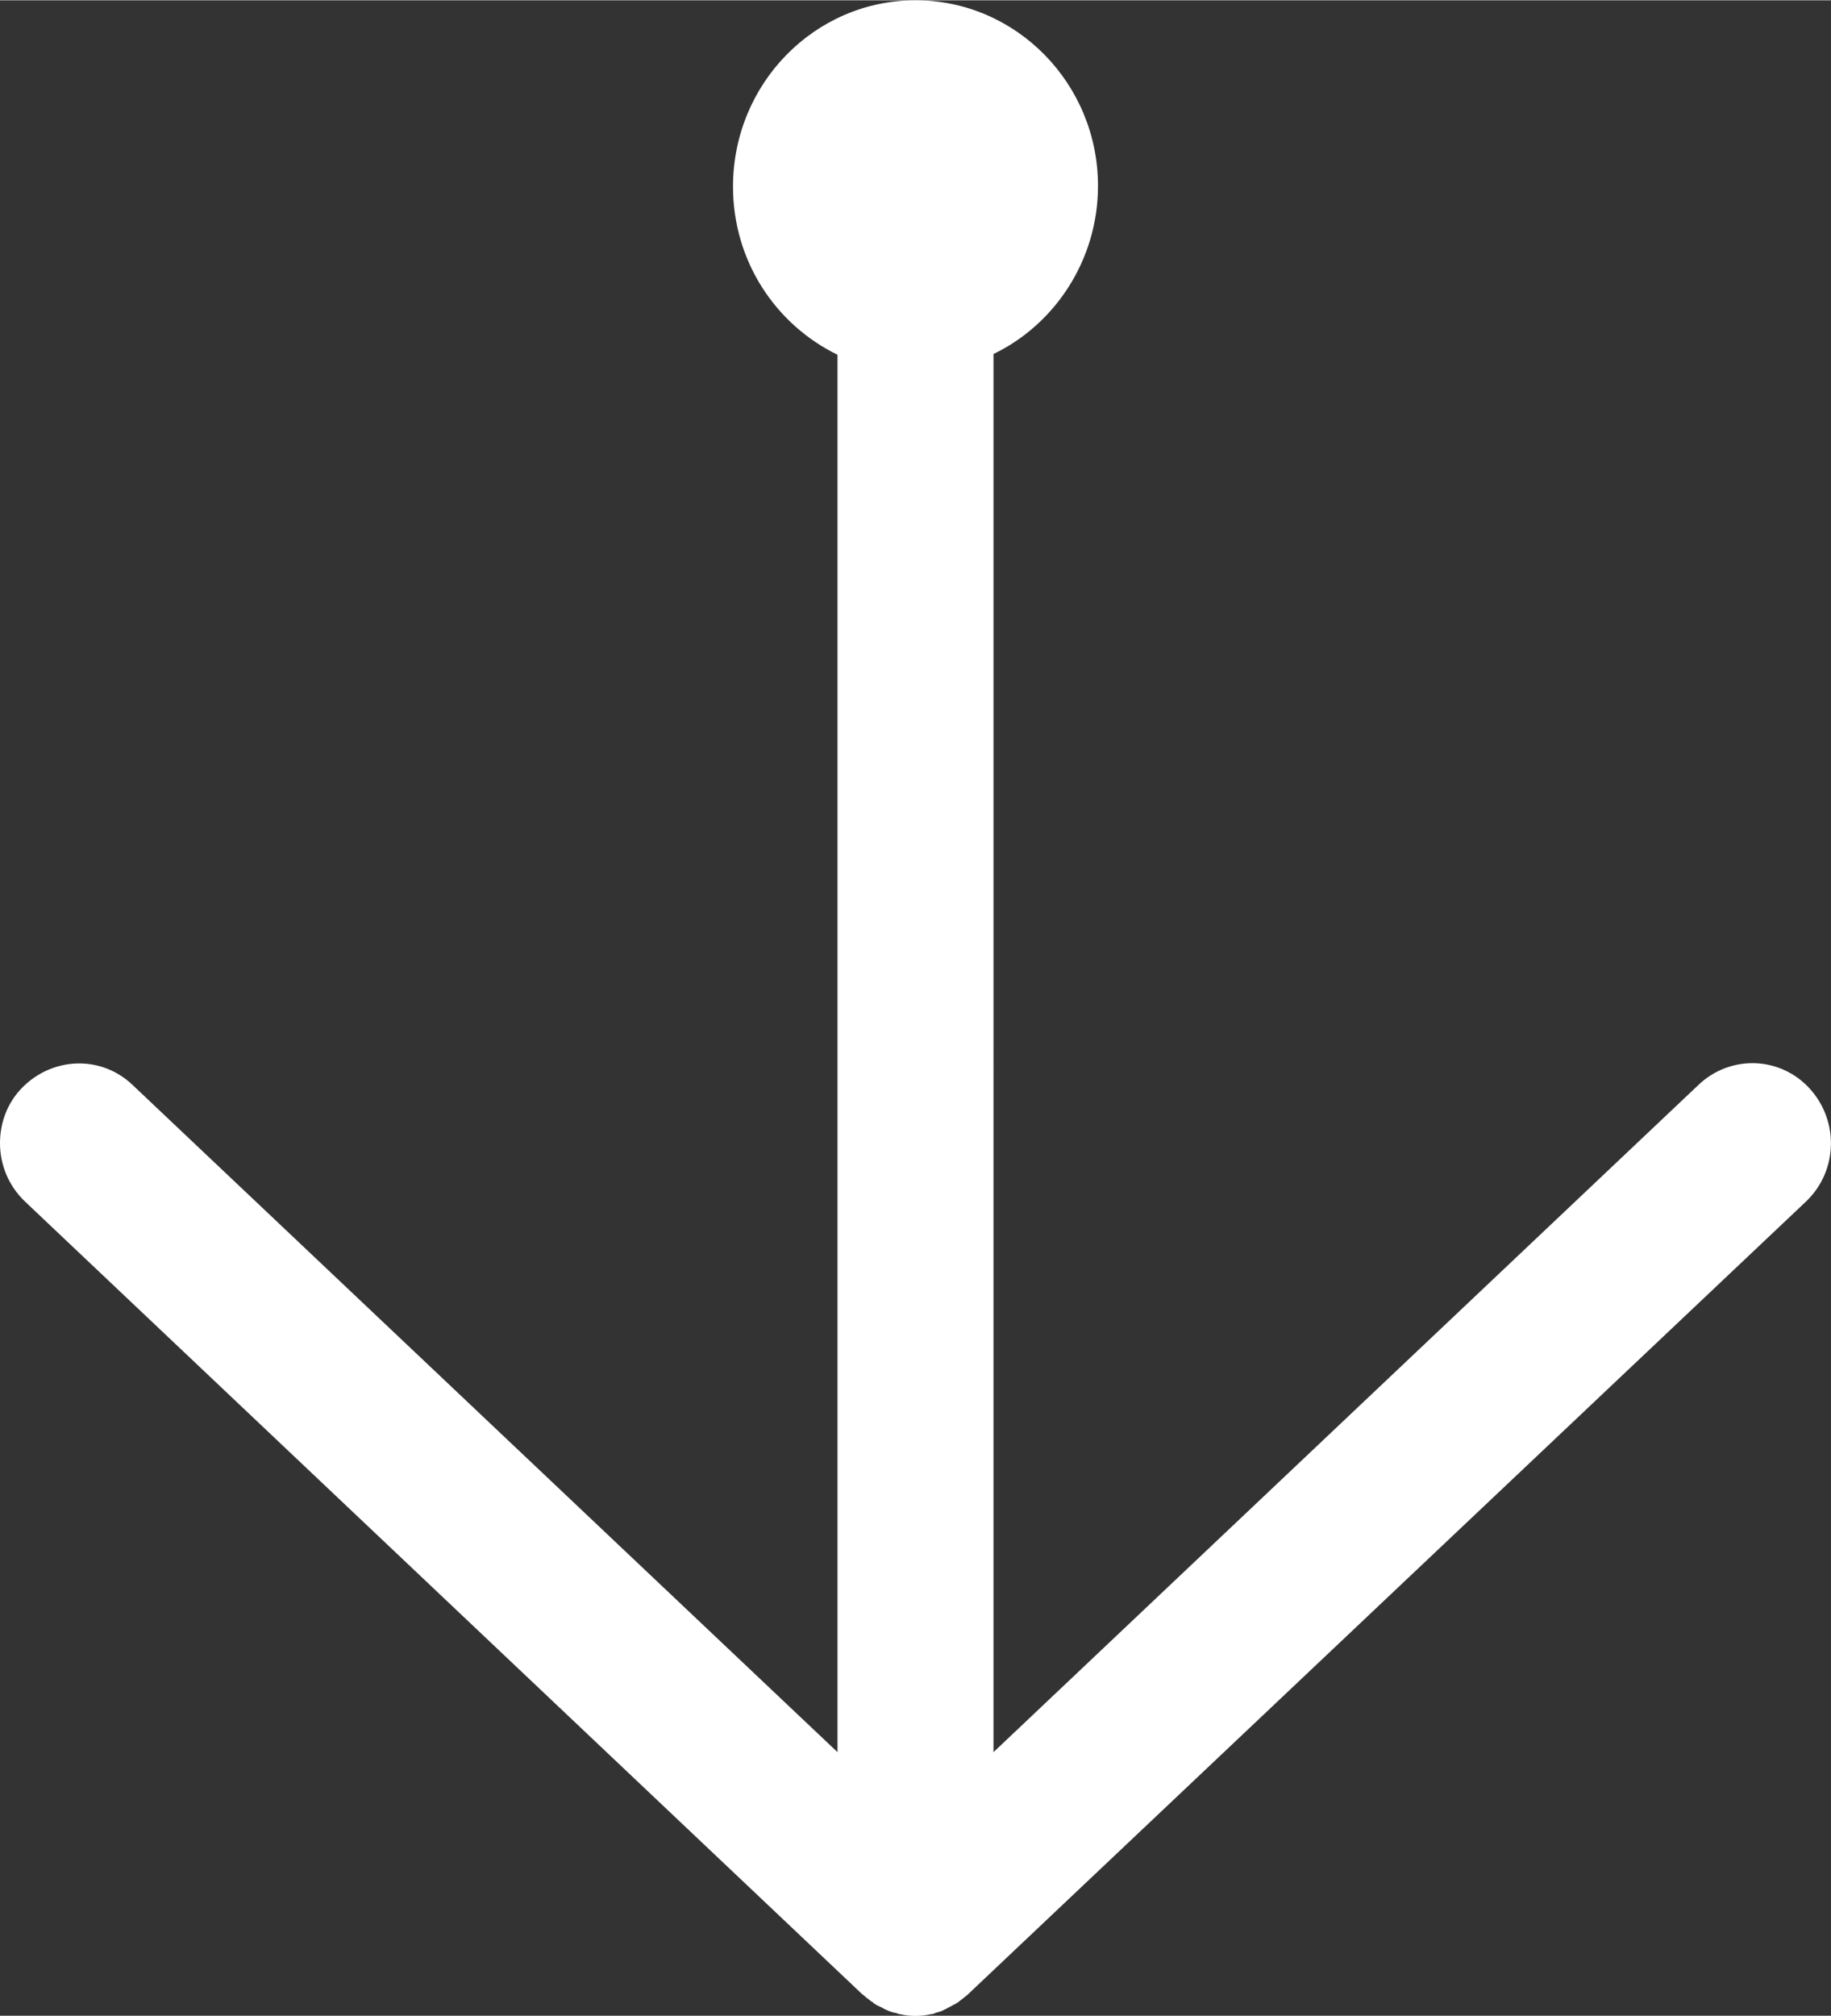
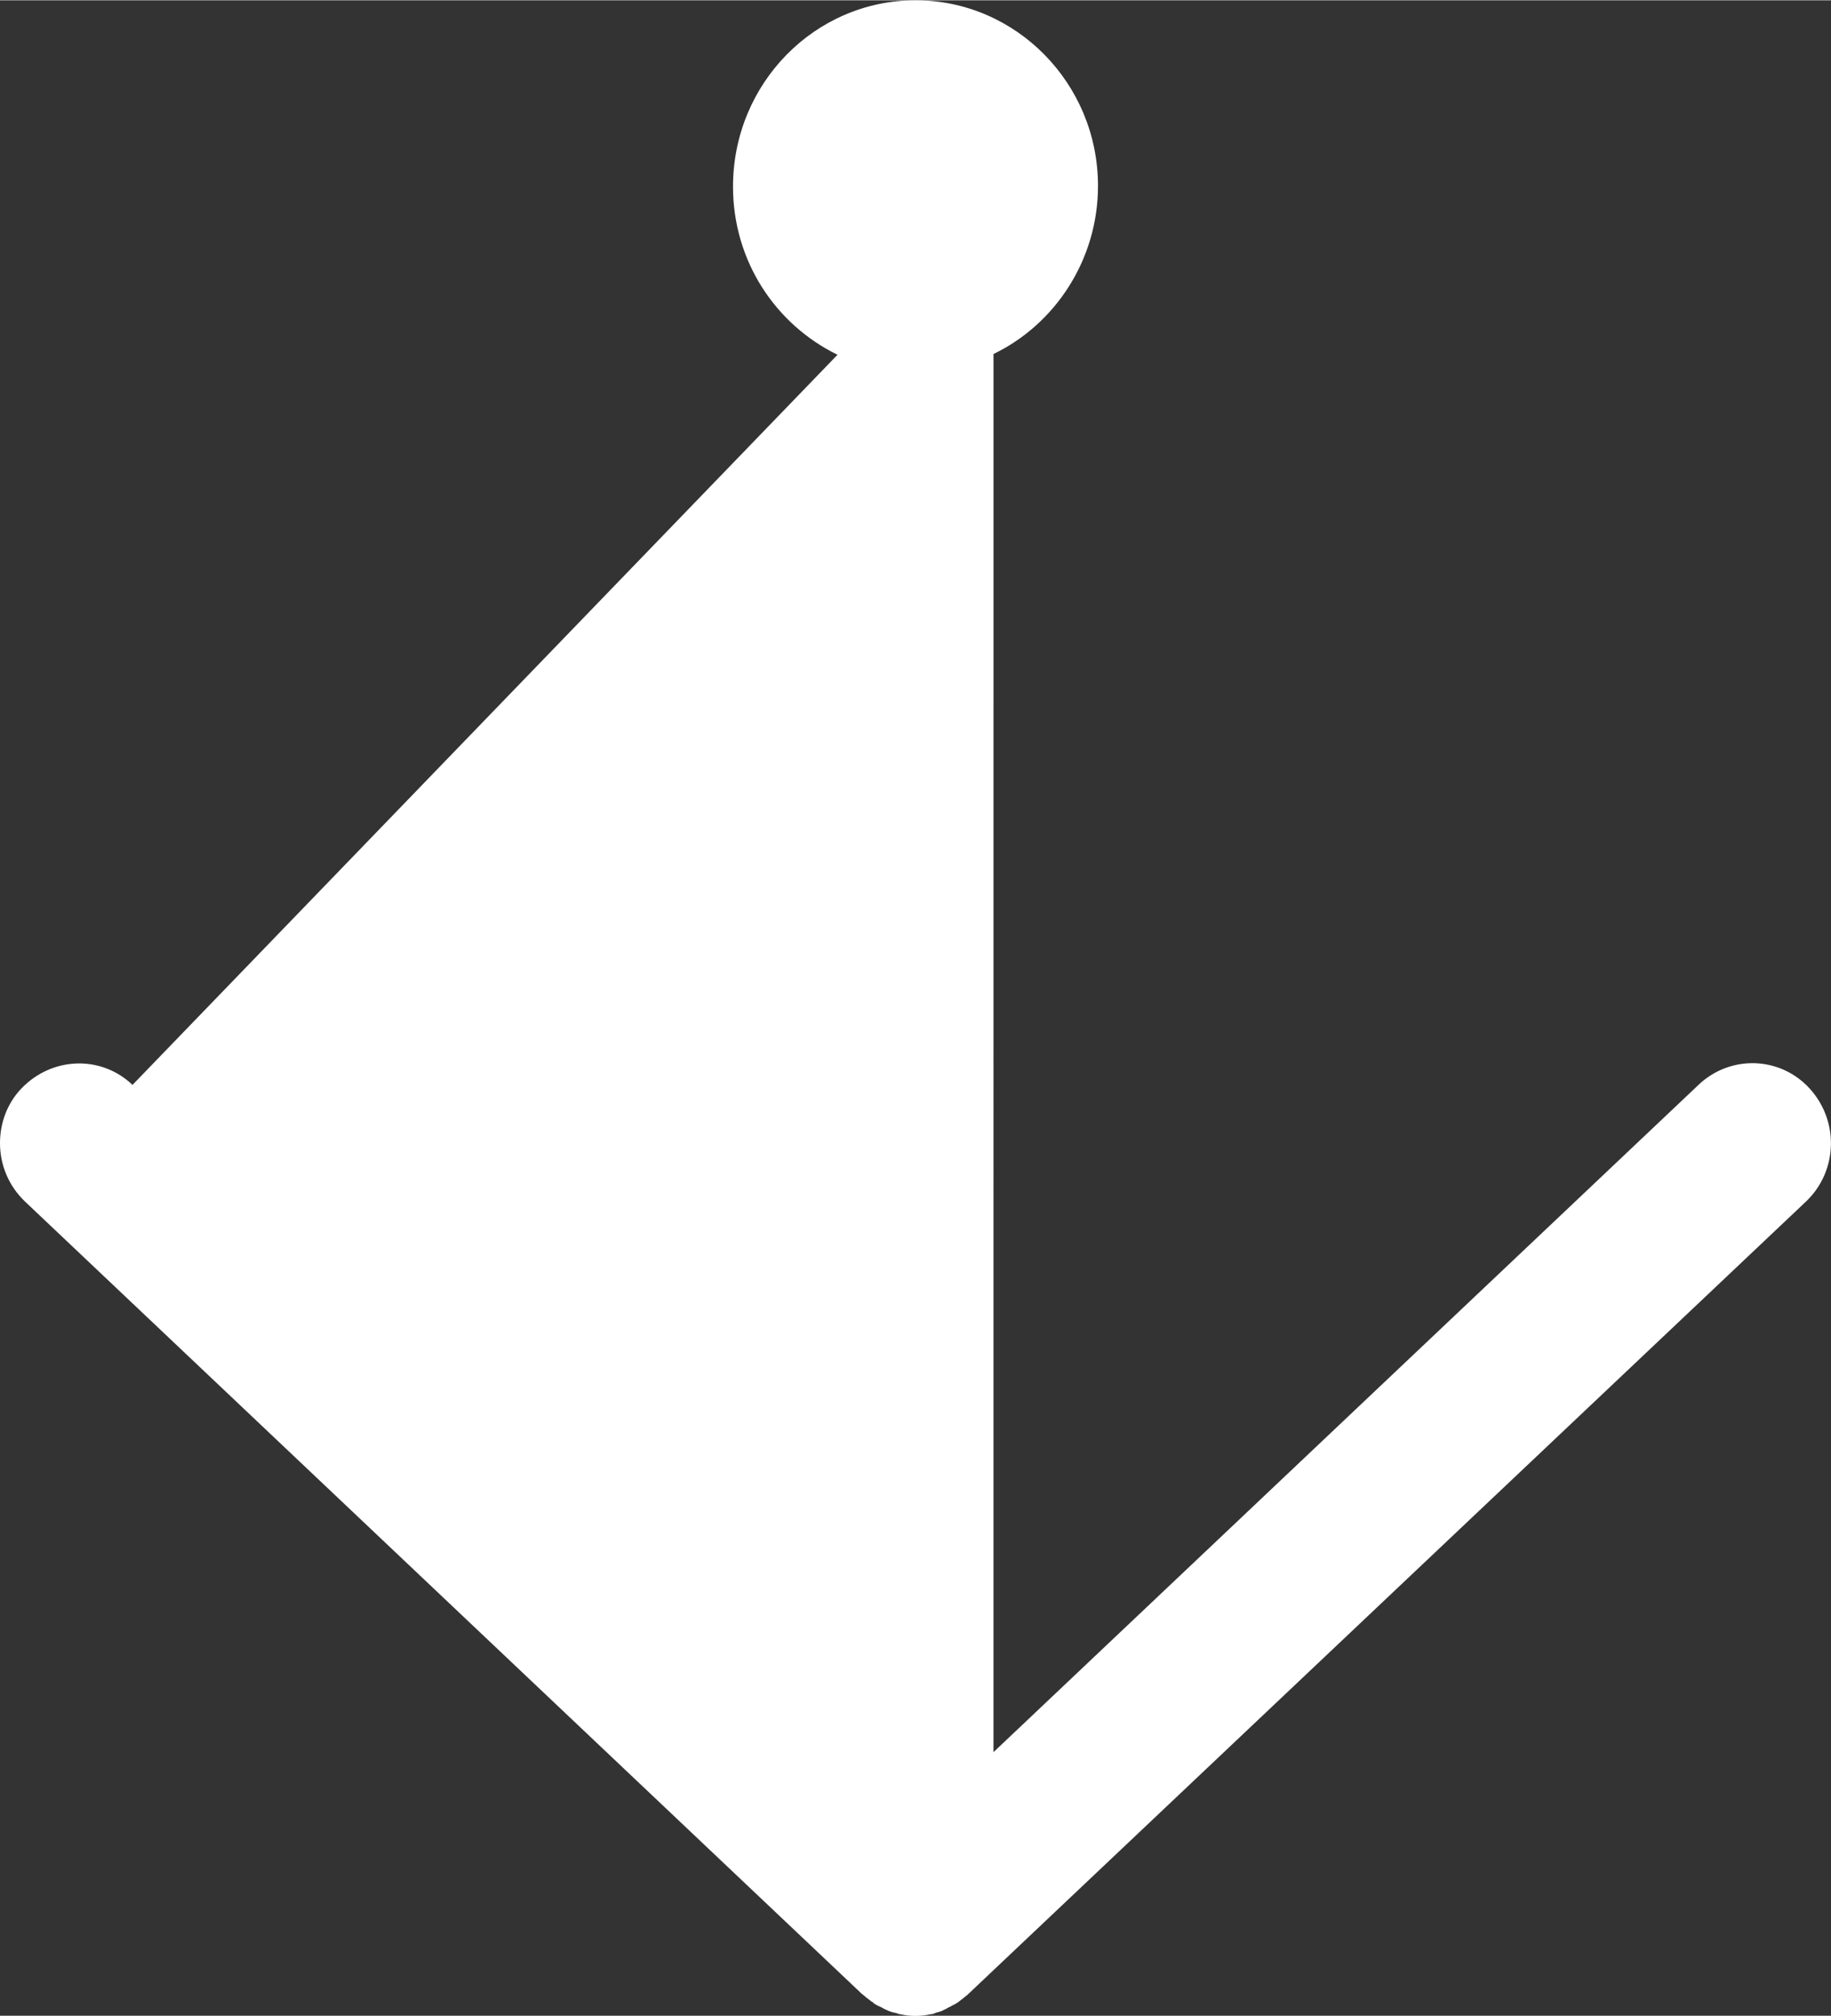
<svg xmlns="http://www.w3.org/2000/svg" id="_イヤー_1" width="8.53mm" height="9.39mm" viewBox="0 0 24.18 26.61">
  <rect x="0" y="0" width="24.18" height="26.61" fill="#333333" stroke="none" />
  <defs>
    <style>.cls-1{fill:#fff;}</style>
  </defs>
-   <path class="cls-1" d="M11.53,26.44s.06,.04,.09,.05c.03,.01,.05,.03,.08,.04,.04,.02,.07,.03,.11,.04,.03,0,.05,.02,.08,.02,.13,.03,.27,.03,.4,0,.03,0,.05-.01,.07-.02,.04-.01,.08-.02,.11-.04,.03-.01,.05-.03,.08-.04,.03-.02,.06-.03,.09-.05,.03-.02,.05-.04,.08-.06,.02-.02,.04-.03,.06-.05l11.07-10.47c.42-.4,.44-1.06,.05-1.49-.39-.43-1.05-.45-1.47-.05l-9.31,8.81V4.67c.81-.39,1.38-1.24,1.38-2.22,0-1.35-1.08-2.45-2.41-2.45s-2.41,1.1-2.41,2.46c0,.98,.56,1.82,1.38,2.22V23.13L1.75,14.32c-.42-.4-1.07-.37-1.47,.05-.19,.2-.28,.46-.28,.72,0,.28,.11,.56,.33,.77l11.05,10.46s.04,.03,.06,.05c.03,.02,.05,.04,.08,.06h.01Z" />
+   <path class="cls-1" d="M11.53,26.44s.06,.04,.09,.05c.03,.01,.05,.03,.08,.04,.04,.02,.07,.03,.11,.04,.03,0,.05,.02,.08,.02,.13,.03,.27,.03,.4,0,.03,0,.05-.01,.07-.02,.04-.01,.08-.02,.11-.04,.03-.01,.05-.03,.08-.04,.03-.02,.06-.03,.09-.05,.03-.02,.05-.04,.08-.06,.02-.02,.04-.03,.06-.05l11.07-10.47c.42-.4,.44-1.06,.05-1.49-.39-.43-1.05-.45-1.47-.05l-9.31,8.81V4.67c.81-.39,1.38-1.24,1.38-2.22,0-1.35-1.08-2.45-2.41-2.45s-2.41,1.1-2.41,2.46c0,.98,.56,1.82,1.38,2.22L1.75,14.32c-.42-.4-1.07-.37-1.47,.05-.19,.2-.28,.46-.28,.72,0,.28,.11,.56,.33,.77l11.05,10.46s.04,.03,.06,.05c.03,.02,.05,.04,.08,.06h.01Z" />
</svg>